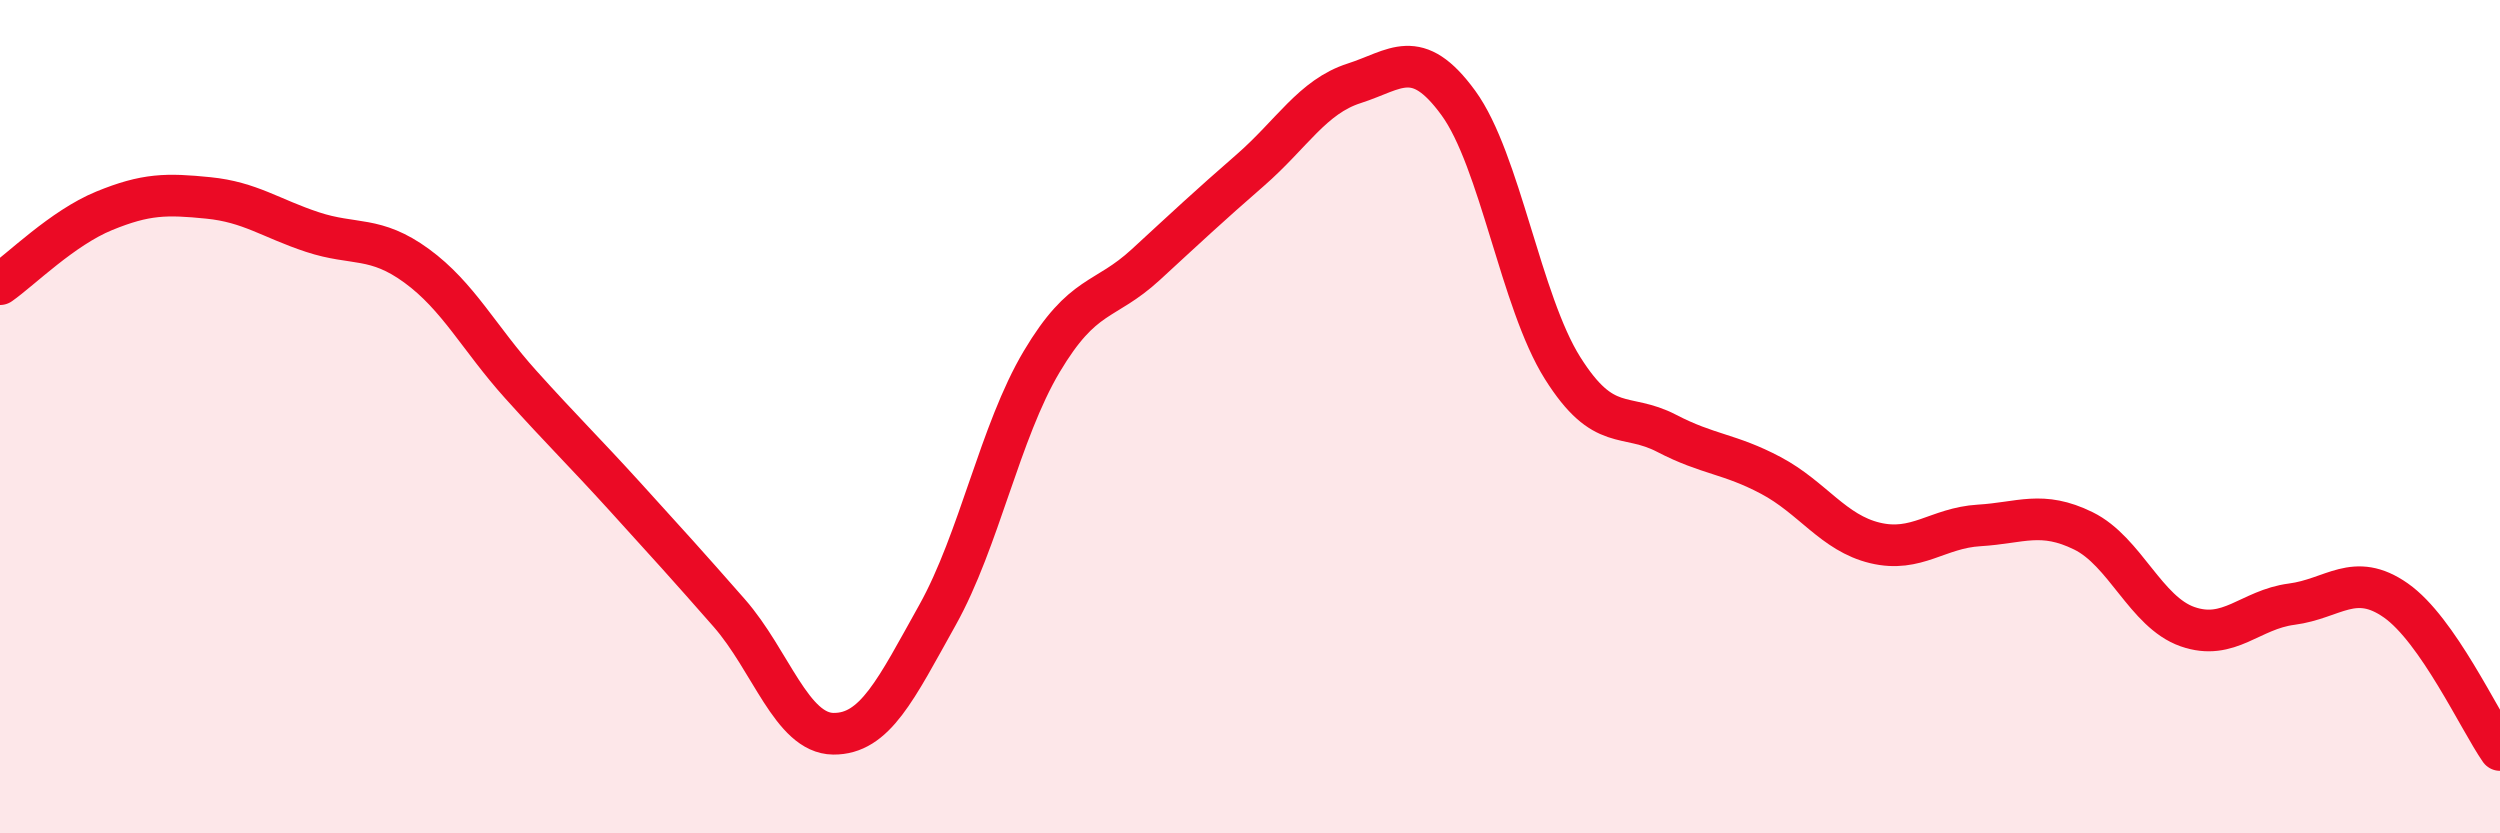
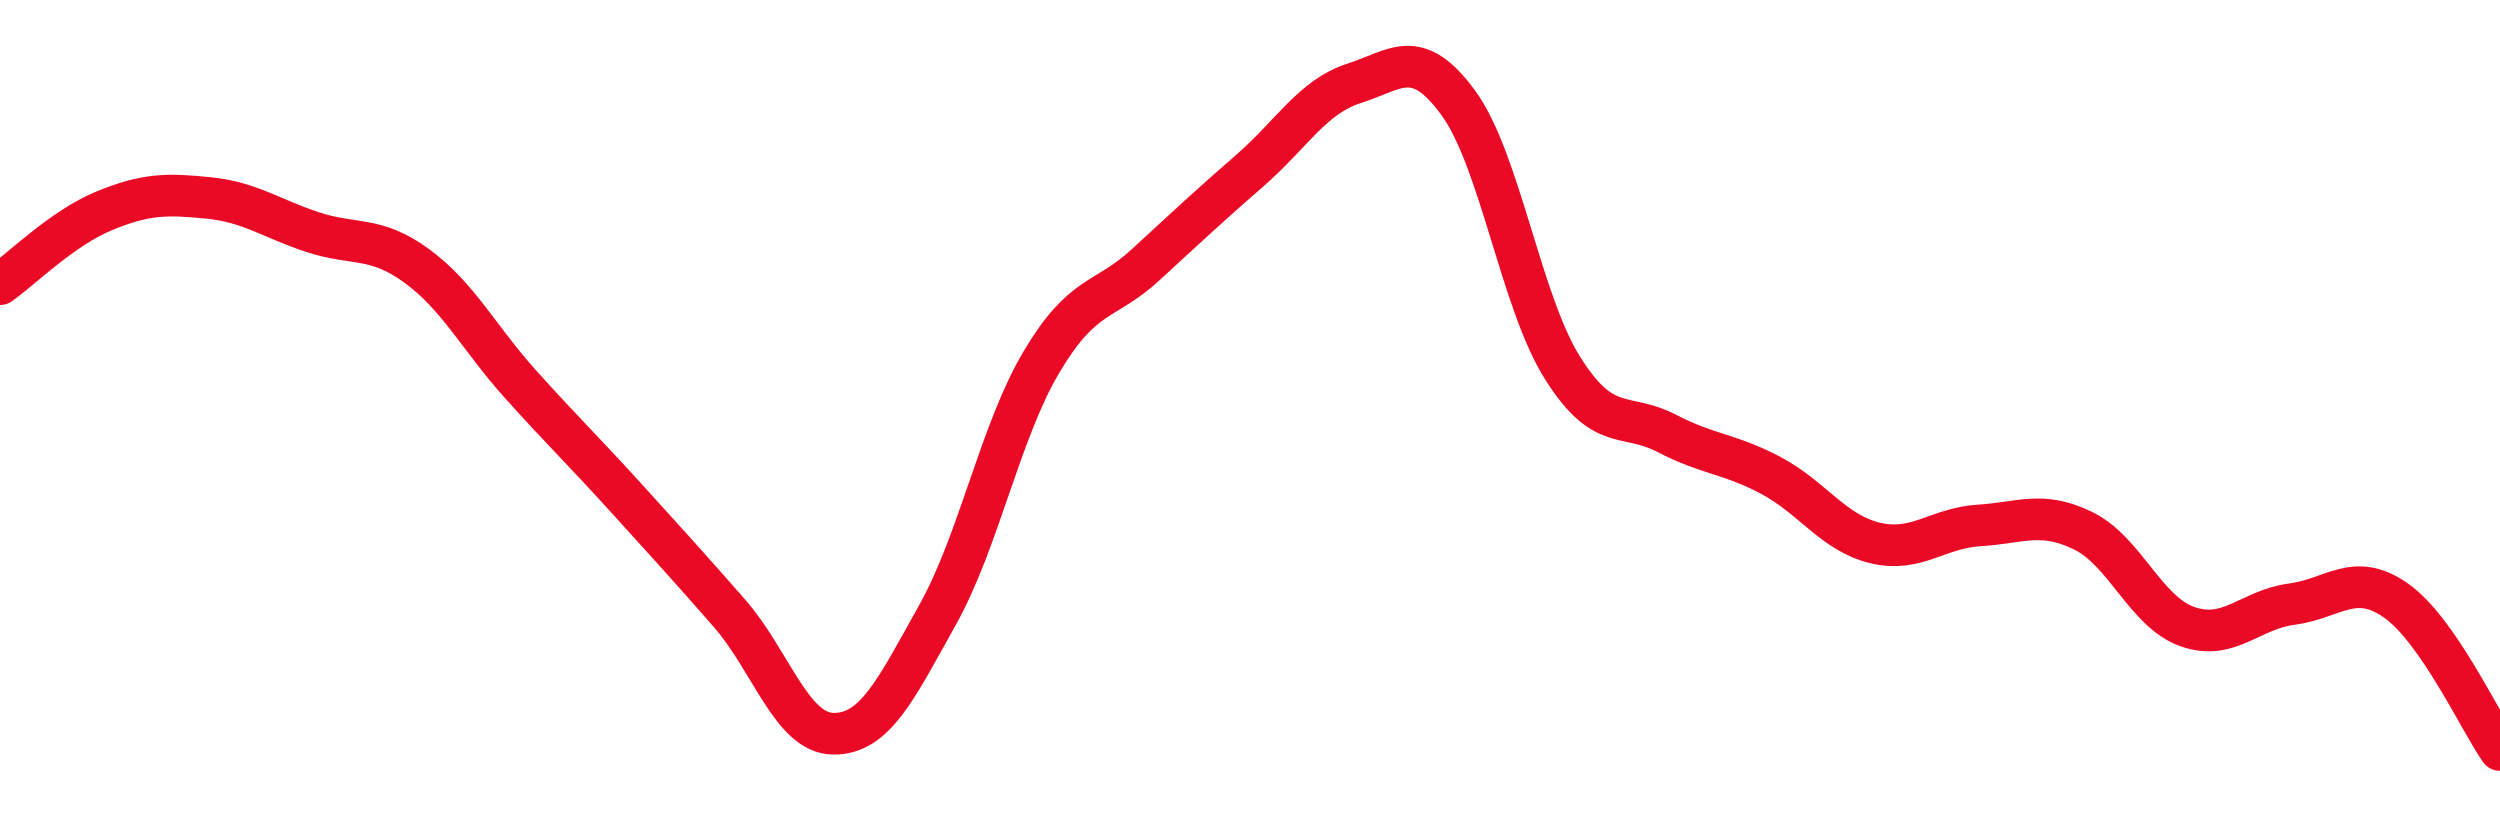
<svg xmlns="http://www.w3.org/2000/svg" width="60" height="20" viewBox="0 0 60 20">
-   <path d="M 0,6.82 C 0.5,6.47 1.5,5.47 2.5,5.06 C 3.5,4.65 4,4.65 5,4.75 C 6,4.85 6.5,5.24 7.5,5.57 C 8.5,5.9 9,5.65 10,6.38 C 11,7.11 11.5,8.12 12.5,9.23 C 13.5,10.34 14,10.82 15,11.92 C 16,13.02 16.5,13.57 17.5,14.71 C 18.5,15.85 19,17.6 20,17.61 C 21,17.62 21.5,16.55 22.5,14.76 C 23.5,12.97 24,10.36 25,8.68 C 26,7 26.5,7.27 27.5,6.35 C 28.5,5.43 29,4.96 30,4.09 C 31,3.22 31.5,2.32 32.5,2 C 33.5,1.68 34,1.1 35,2.47 C 36,3.84 36.5,7.24 37.5,8.83 C 38.5,10.42 39,9.88 40,10.4 C 41,10.92 41.5,10.88 42.5,11.41 C 43.5,11.94 44,12.79 45,13.03 C 46,13.27 46.5,12.67 47.5,12.61 C 48.5,12.55 49,12.25 50,12.74 C 51,13.23 51.5,14.69 52.5,15.04 C 53.5,15.39 54,14.63 55,14.5 C 56,14.37 56.5,13.71 57.5,14.41 C 58.5,15.11 59.5,17.28 60,18L60 20L0 20Z" fill="#EB0A25" opacity="0.1" stroke-linecap="round" stroke-linejoin="round" />
  <path d="M 0,6.82 C 0.5,6.47 1.5,5.47 2.5,5.06 C 3.5,4.65 4,4.65 5,4.75 C 6,4.85 6.5,5.24 7.5,5.57 C 8.5,5.9 9,5.65 10,6.38 C 11,7.11 11.5,8.12 12.5,9.23 C 13.5,10.34 14,10.82 15,11.92 C 16,13.02 16.5,13.57 17.5,14.71 C 18.5,15.85 19,17.6 20,17.61 C 21,17.62 21.5,16.55 22.5,14.76 C 23.5,12.97 24,10.36 25,8.68 C 26,7 26.5,7.27 27.5,6.35 C 28.5,5.43 29,4.96 30,4.09 C 31,3.22 31.5,2.32 32.5,2 C 33.5,1.68 34,1.1 35,2.47 C 36,3.84 36.5,7.24 37.5,8.83 C 38.5,10.42 39,9.88 40,10.4 C 41,10.92 41.5,10.88 42.5,11.41 C 43.5,11.94 44,12.79 45,13.03 C 46,13.27 46.5,12.67 47.5,12.61 C 48.5,12.55 49,12.25 50,12.74 C 51,13.23 51.5,14.69 52.5,15.04 C 53.5,15.39 54,14.63 55,14.5 C 56,14.37 56.5,13.71 57.5,14.41 C 58.5,15.11 59.5,17.28 60,18" stroke="#EB0A25" stroke-width="1" fill="none" stroke-linecap="round" stroke-linejoin="round" />
</svg>